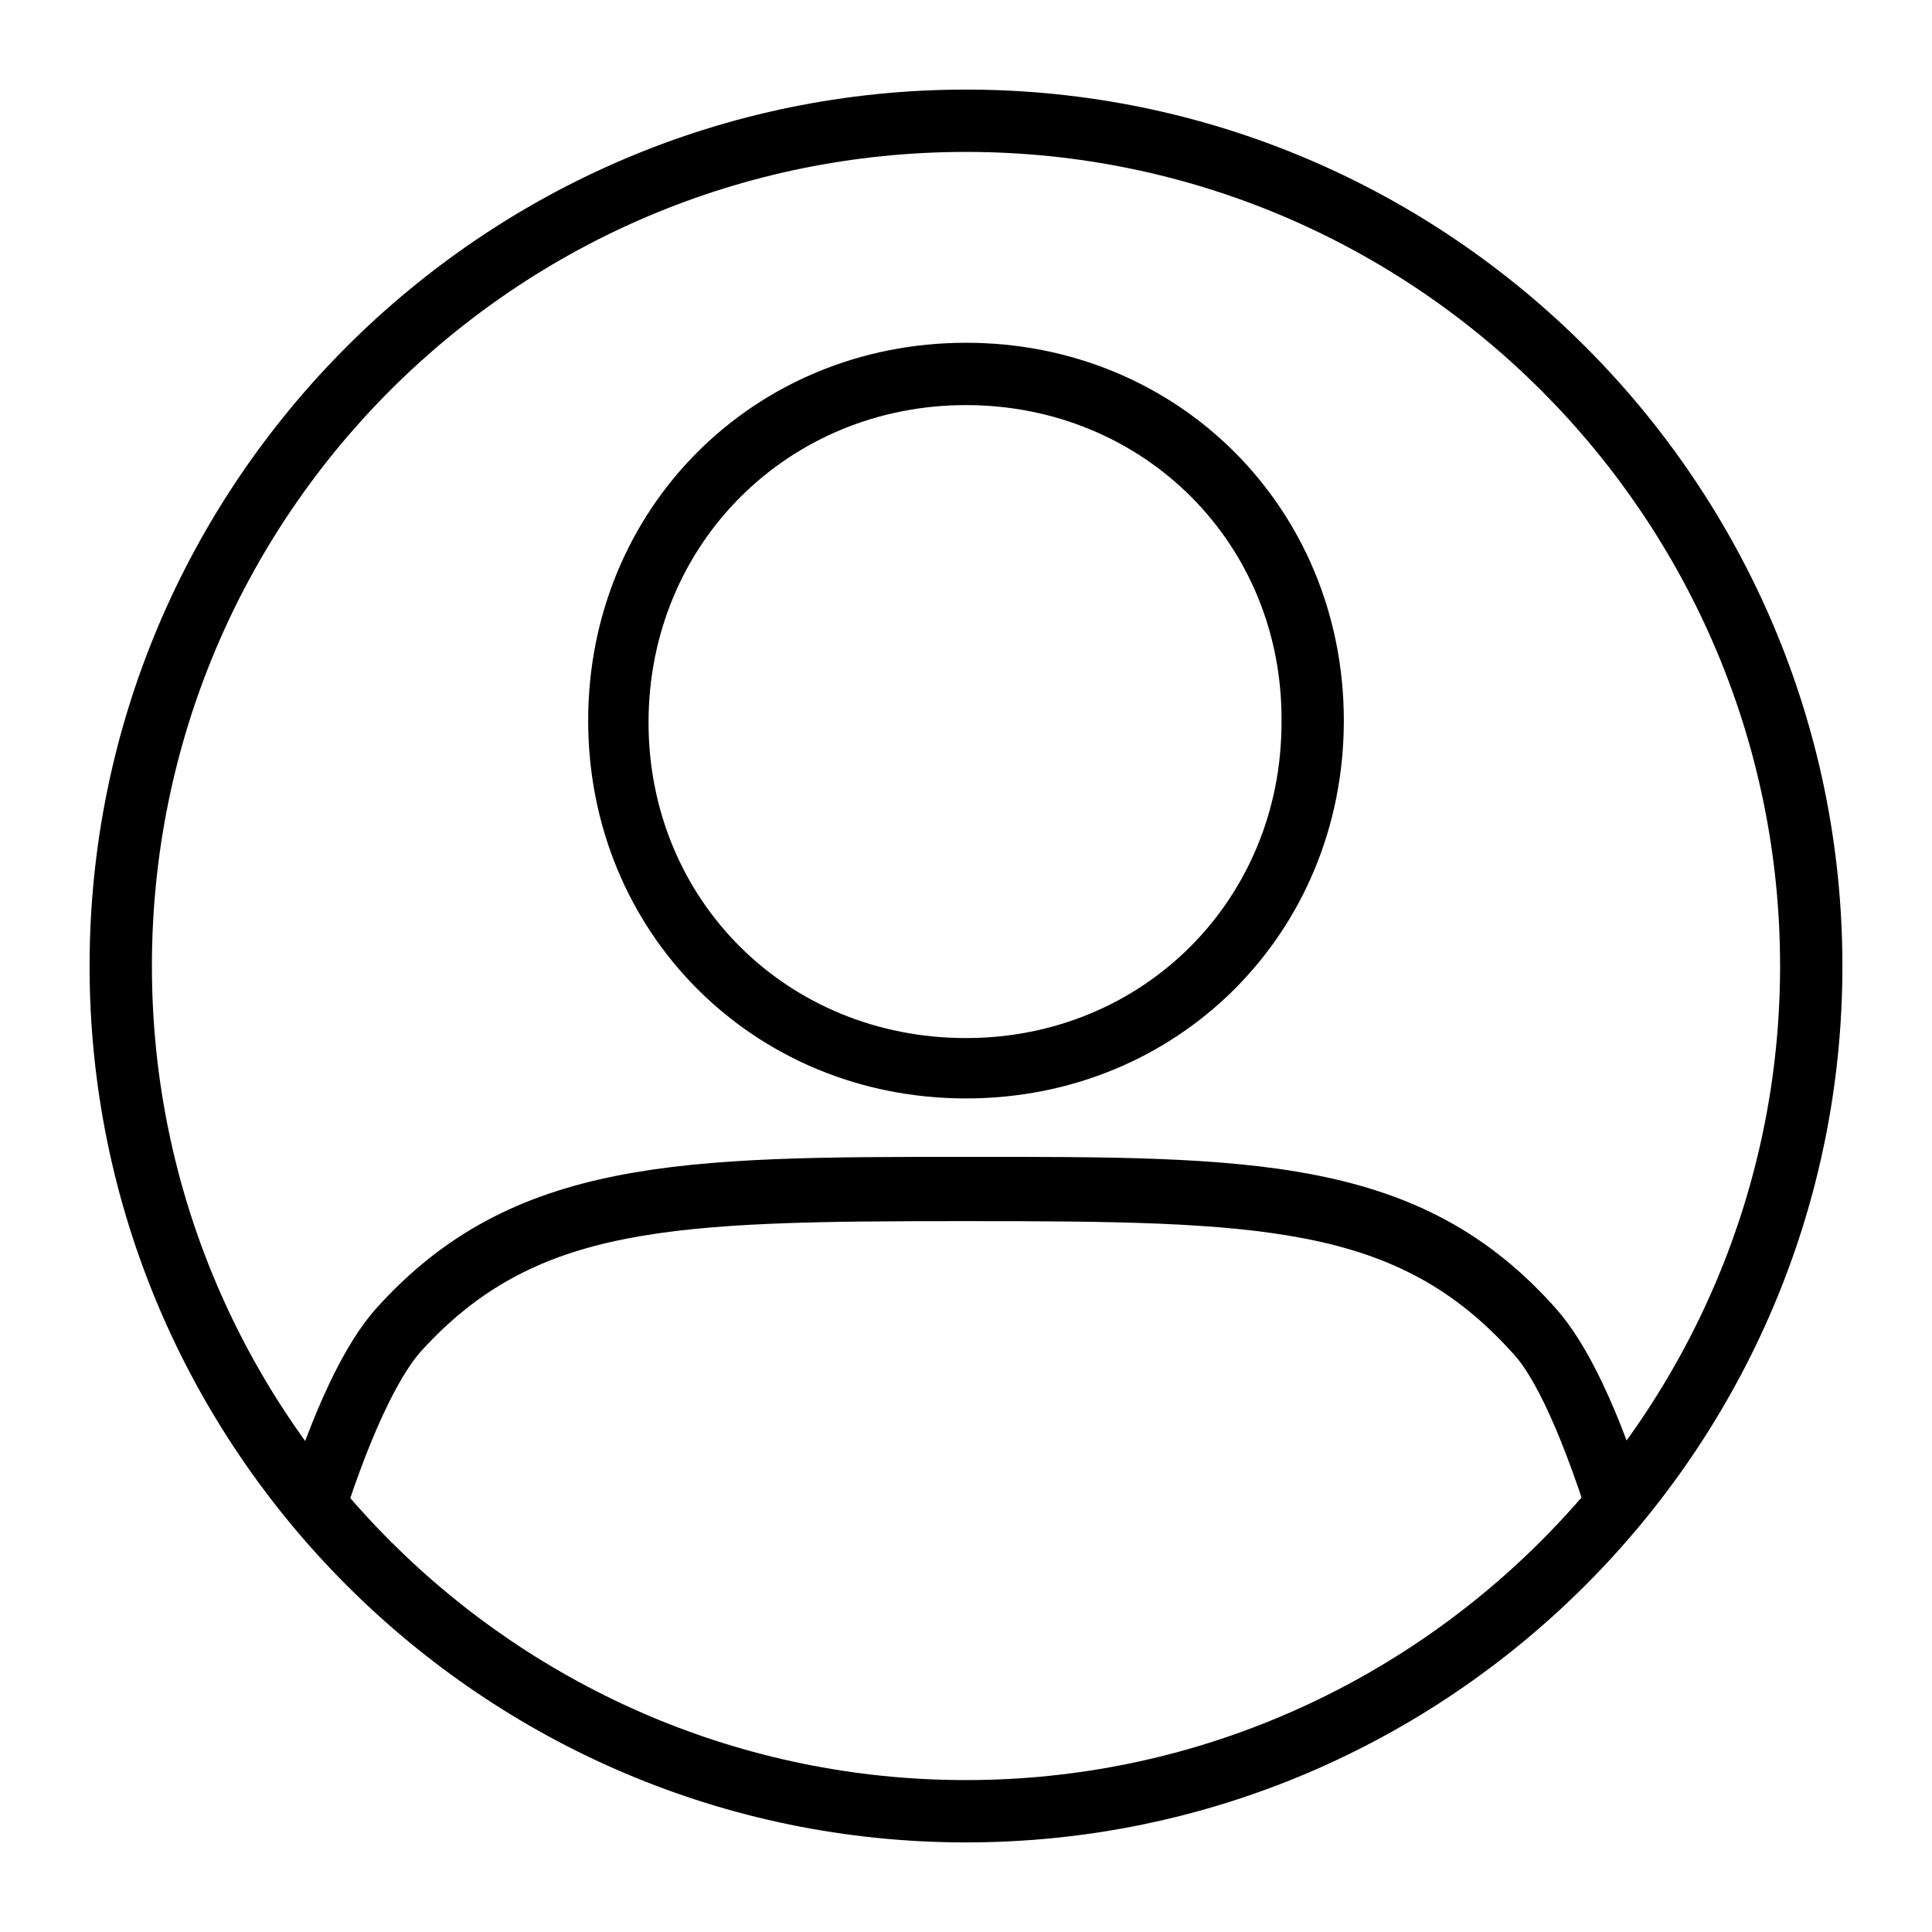
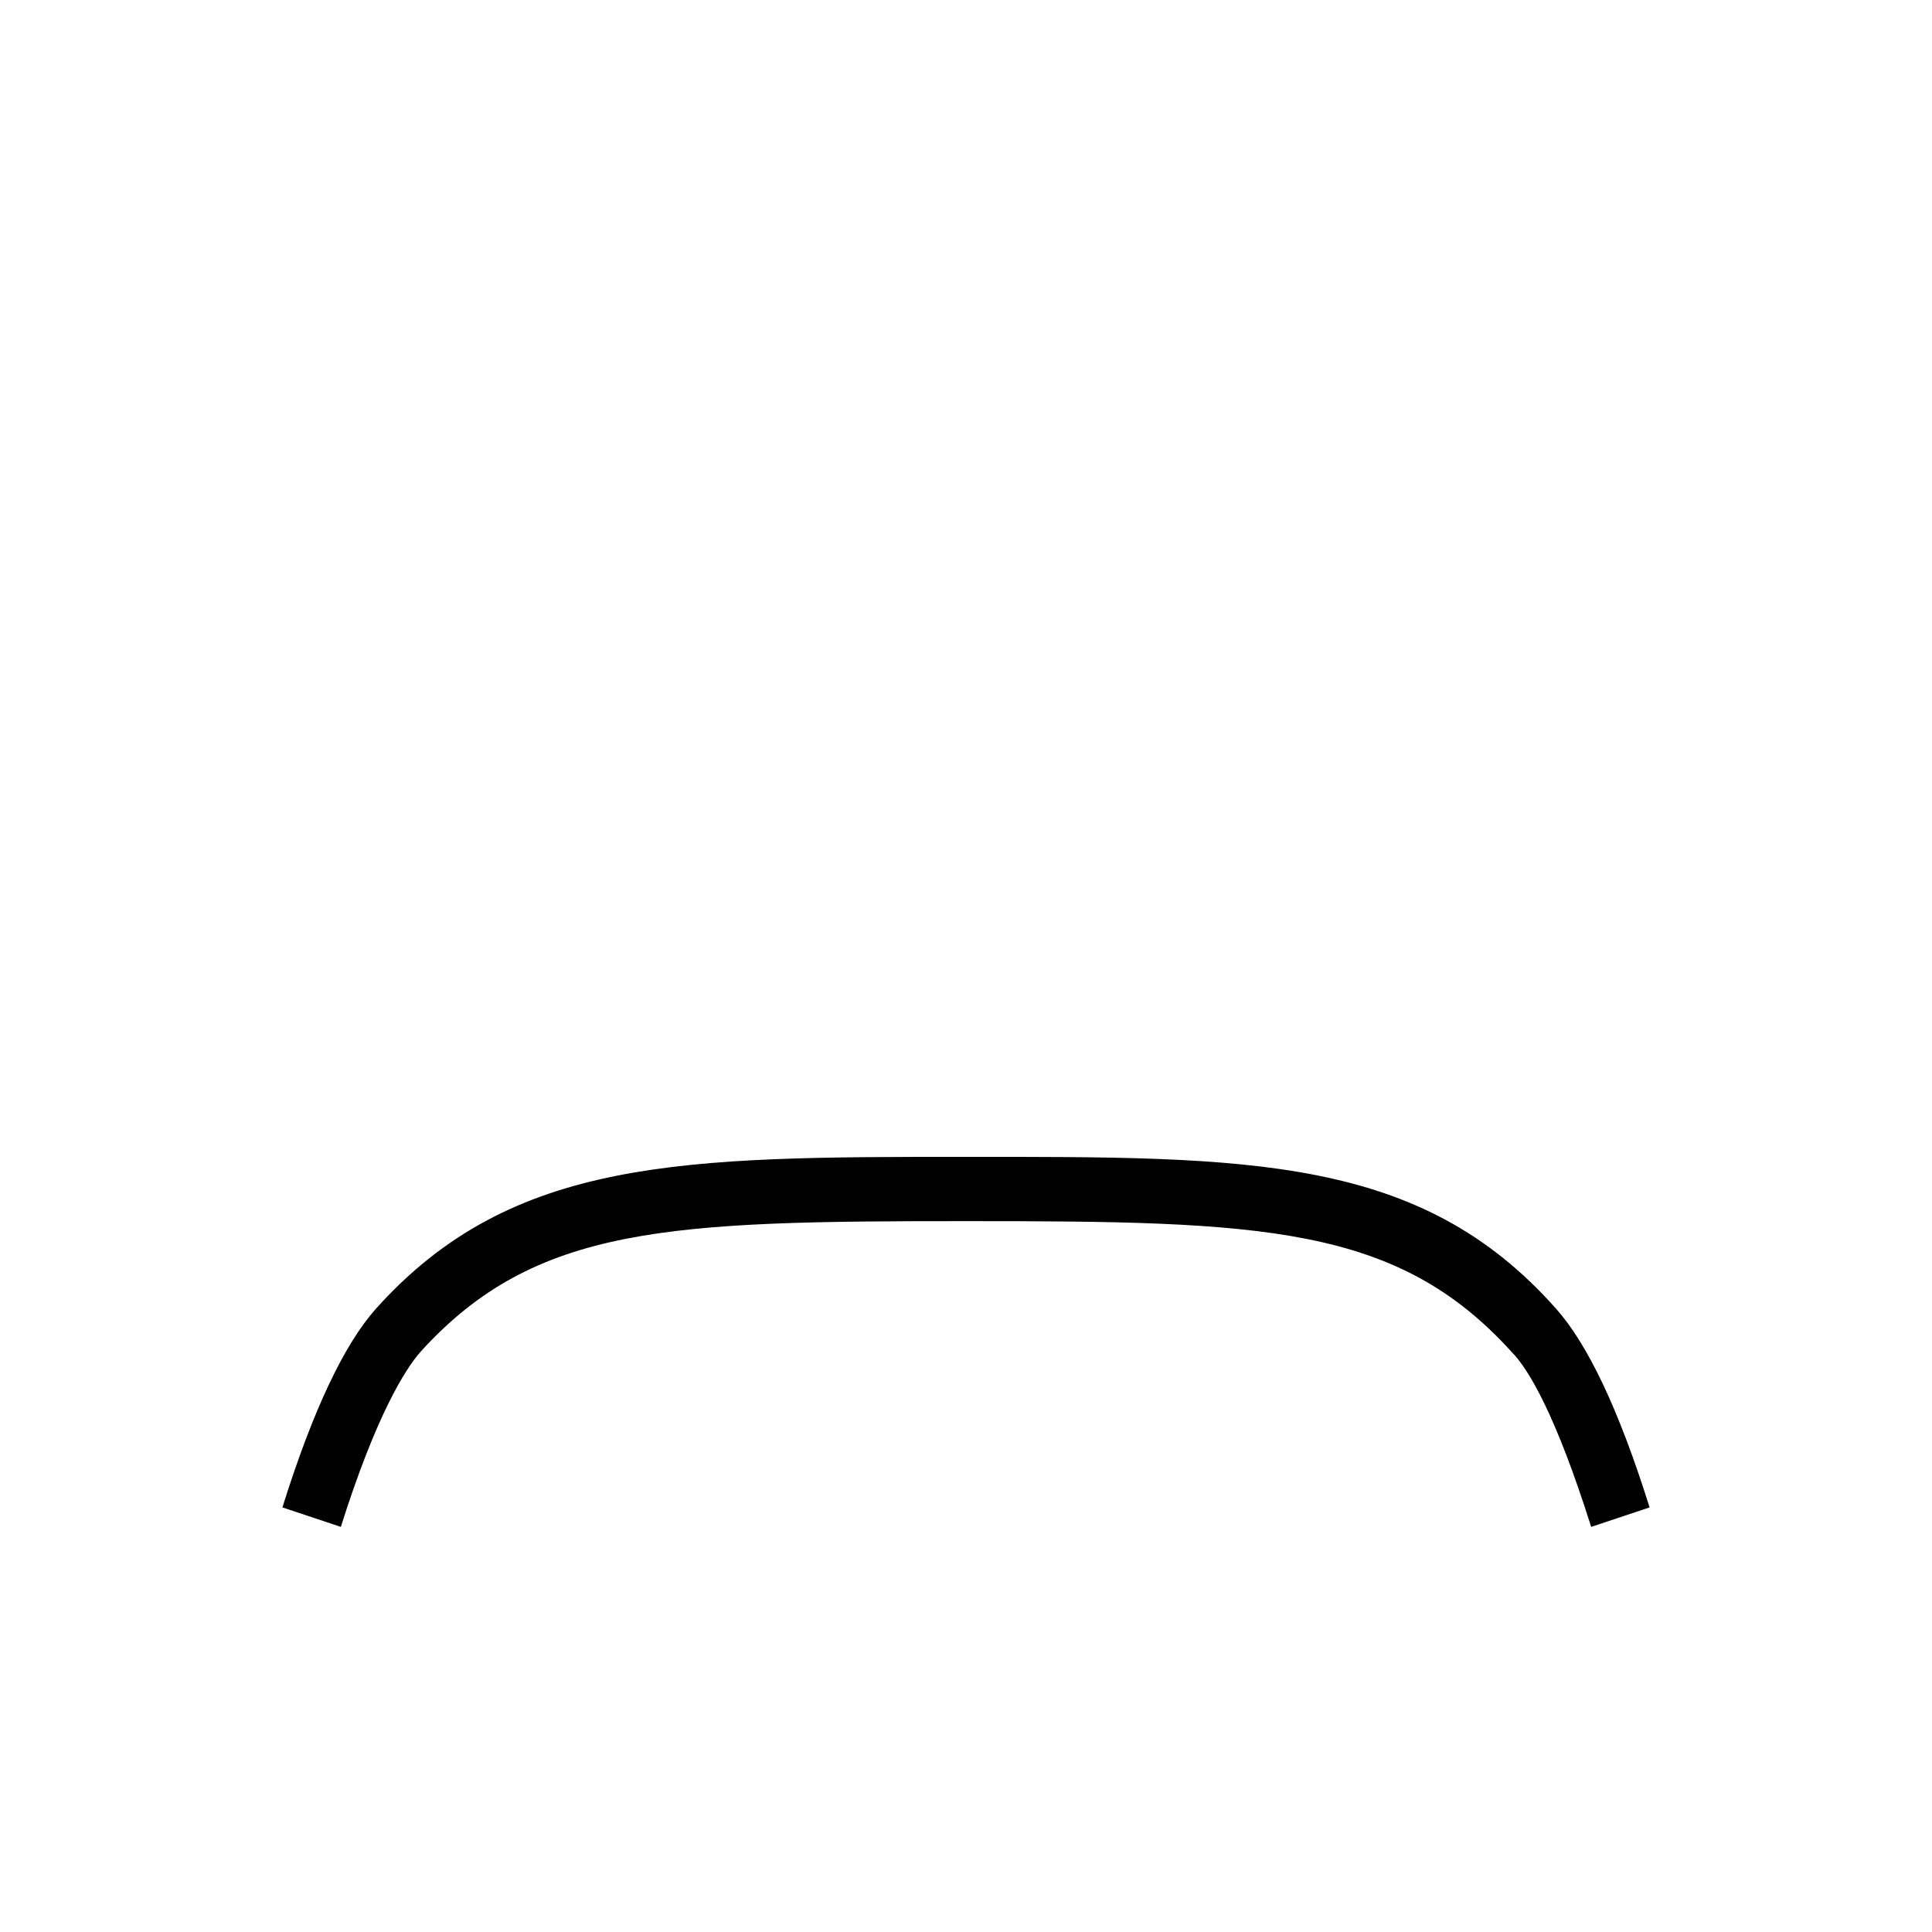
<svg xmlns="http://www.w3.org/2000/svg" version="1.1" id="Livello_1" x="0px" y="0px" viewBox="0 0 99.2 99.2" style="enable-background:new 0 0 99.2 99.2;" xml:space="preserve">
  <g>
-     <path d="M49.6,94.6c-24.8,0-45-20.2-45-45c0-24.8,20.2-45,45-45s45,20.2,45,45C94.6,74.4,74.4,94.6,49.6,94.6z M49.6,7.8   C26.5,7.8,7.8,26.5,7.8,49.6c0,23.1,18.8,41.8,41.8,41.8s41.8-18.8,41.8-41.8S72.7,7.8,49.6,7.8z" />
-     <path d="M49.6,56.4c-10.9,0-19.4-8.5-19.4-19.4c0-10.9,8.5-19.4,19.4-19.4C60.5,17.6,69,26.1,69,37C69,47.9,60.5,56.4,49.6,56.4z    M49.6,20.8c-9.1,0-16.3,7.1-16.3,16.3c0,9.1,7.1,16.2,16.3,16.2c9.1,0,16.2-7.1,16.2-16.2C65.9,27.9,58.7,20.8,49.6,20.8z" />
    <path d="M17.5,78.4l-3-1c1.6-5.1,3.2-8.4,4.8-10.2c7-7.8,15.8-7.8,30.3-7.8c14.5,0,23.3-0.1,30.3,7.8c1.6,1.8,3.2,5.1,4.8,10.2   l-3,1c-1.8-5.7-3.2-8.1-4.1-9c-5.9-6.5-12.8-6.7-28-6.7c-15.2,0-22.1,0.2-28,6.7C20.8,70.3,19.3,72.7,17.5,78.4z" />
  </g>
</svg>